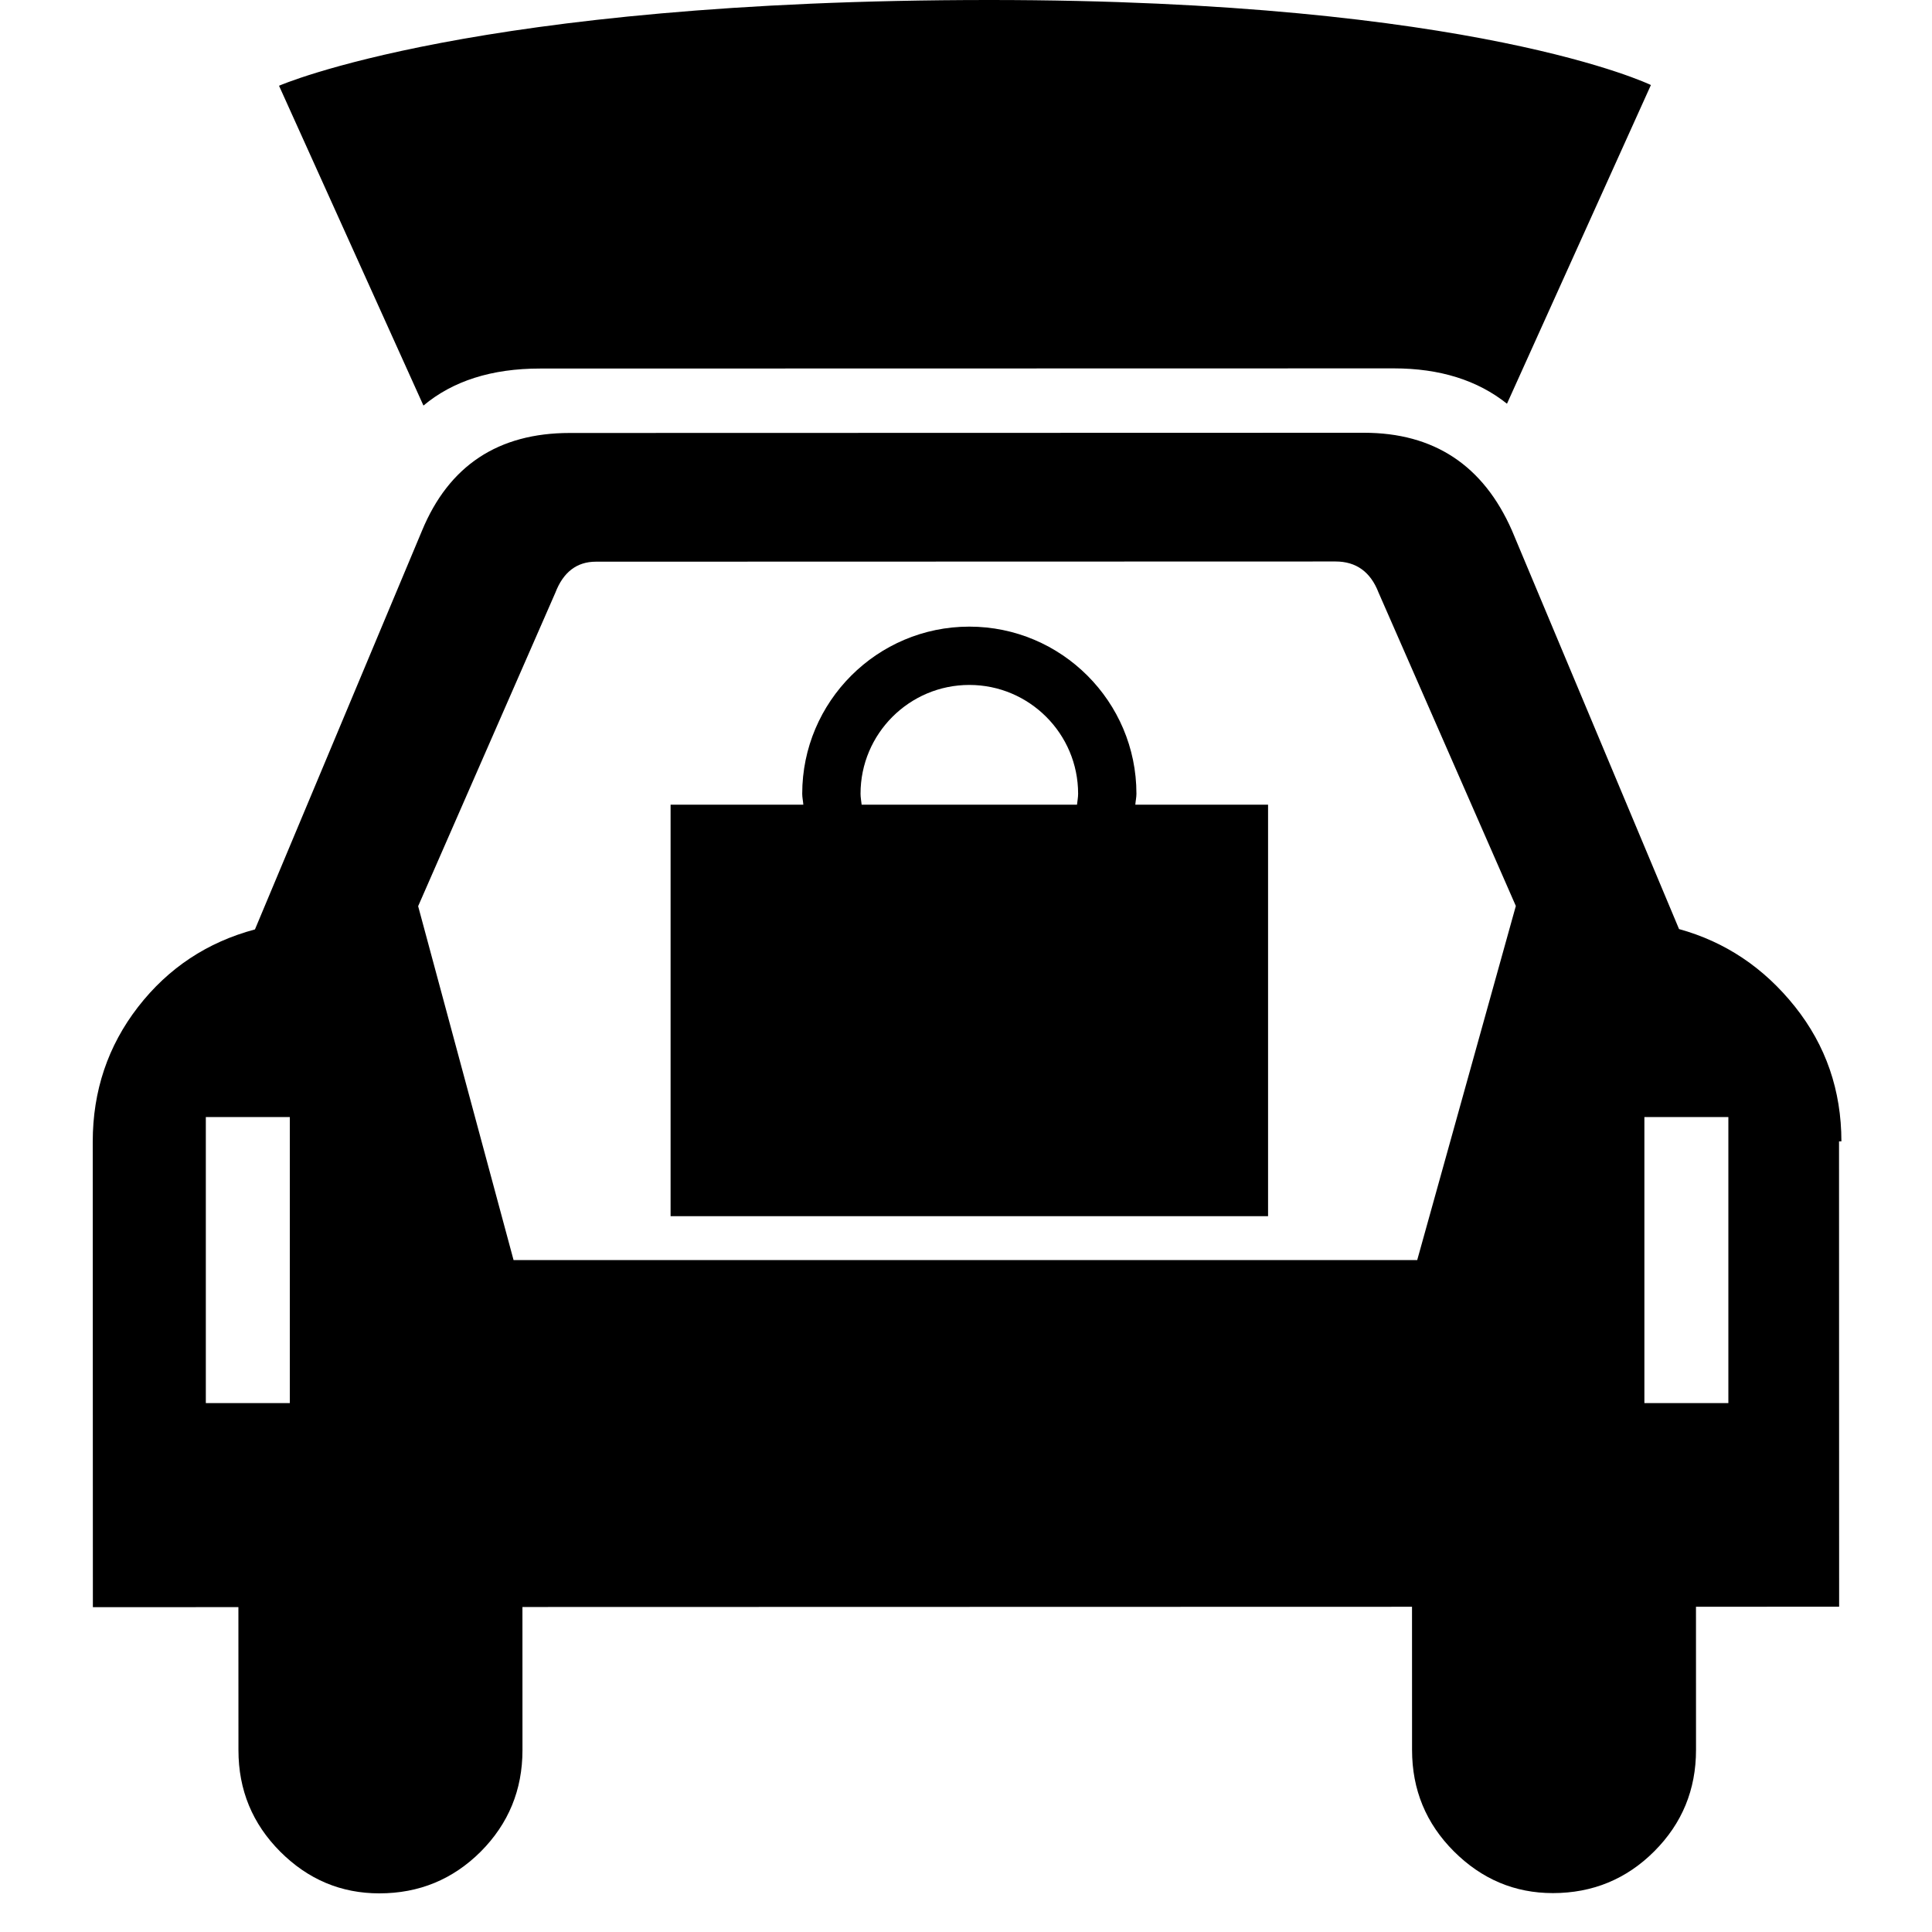
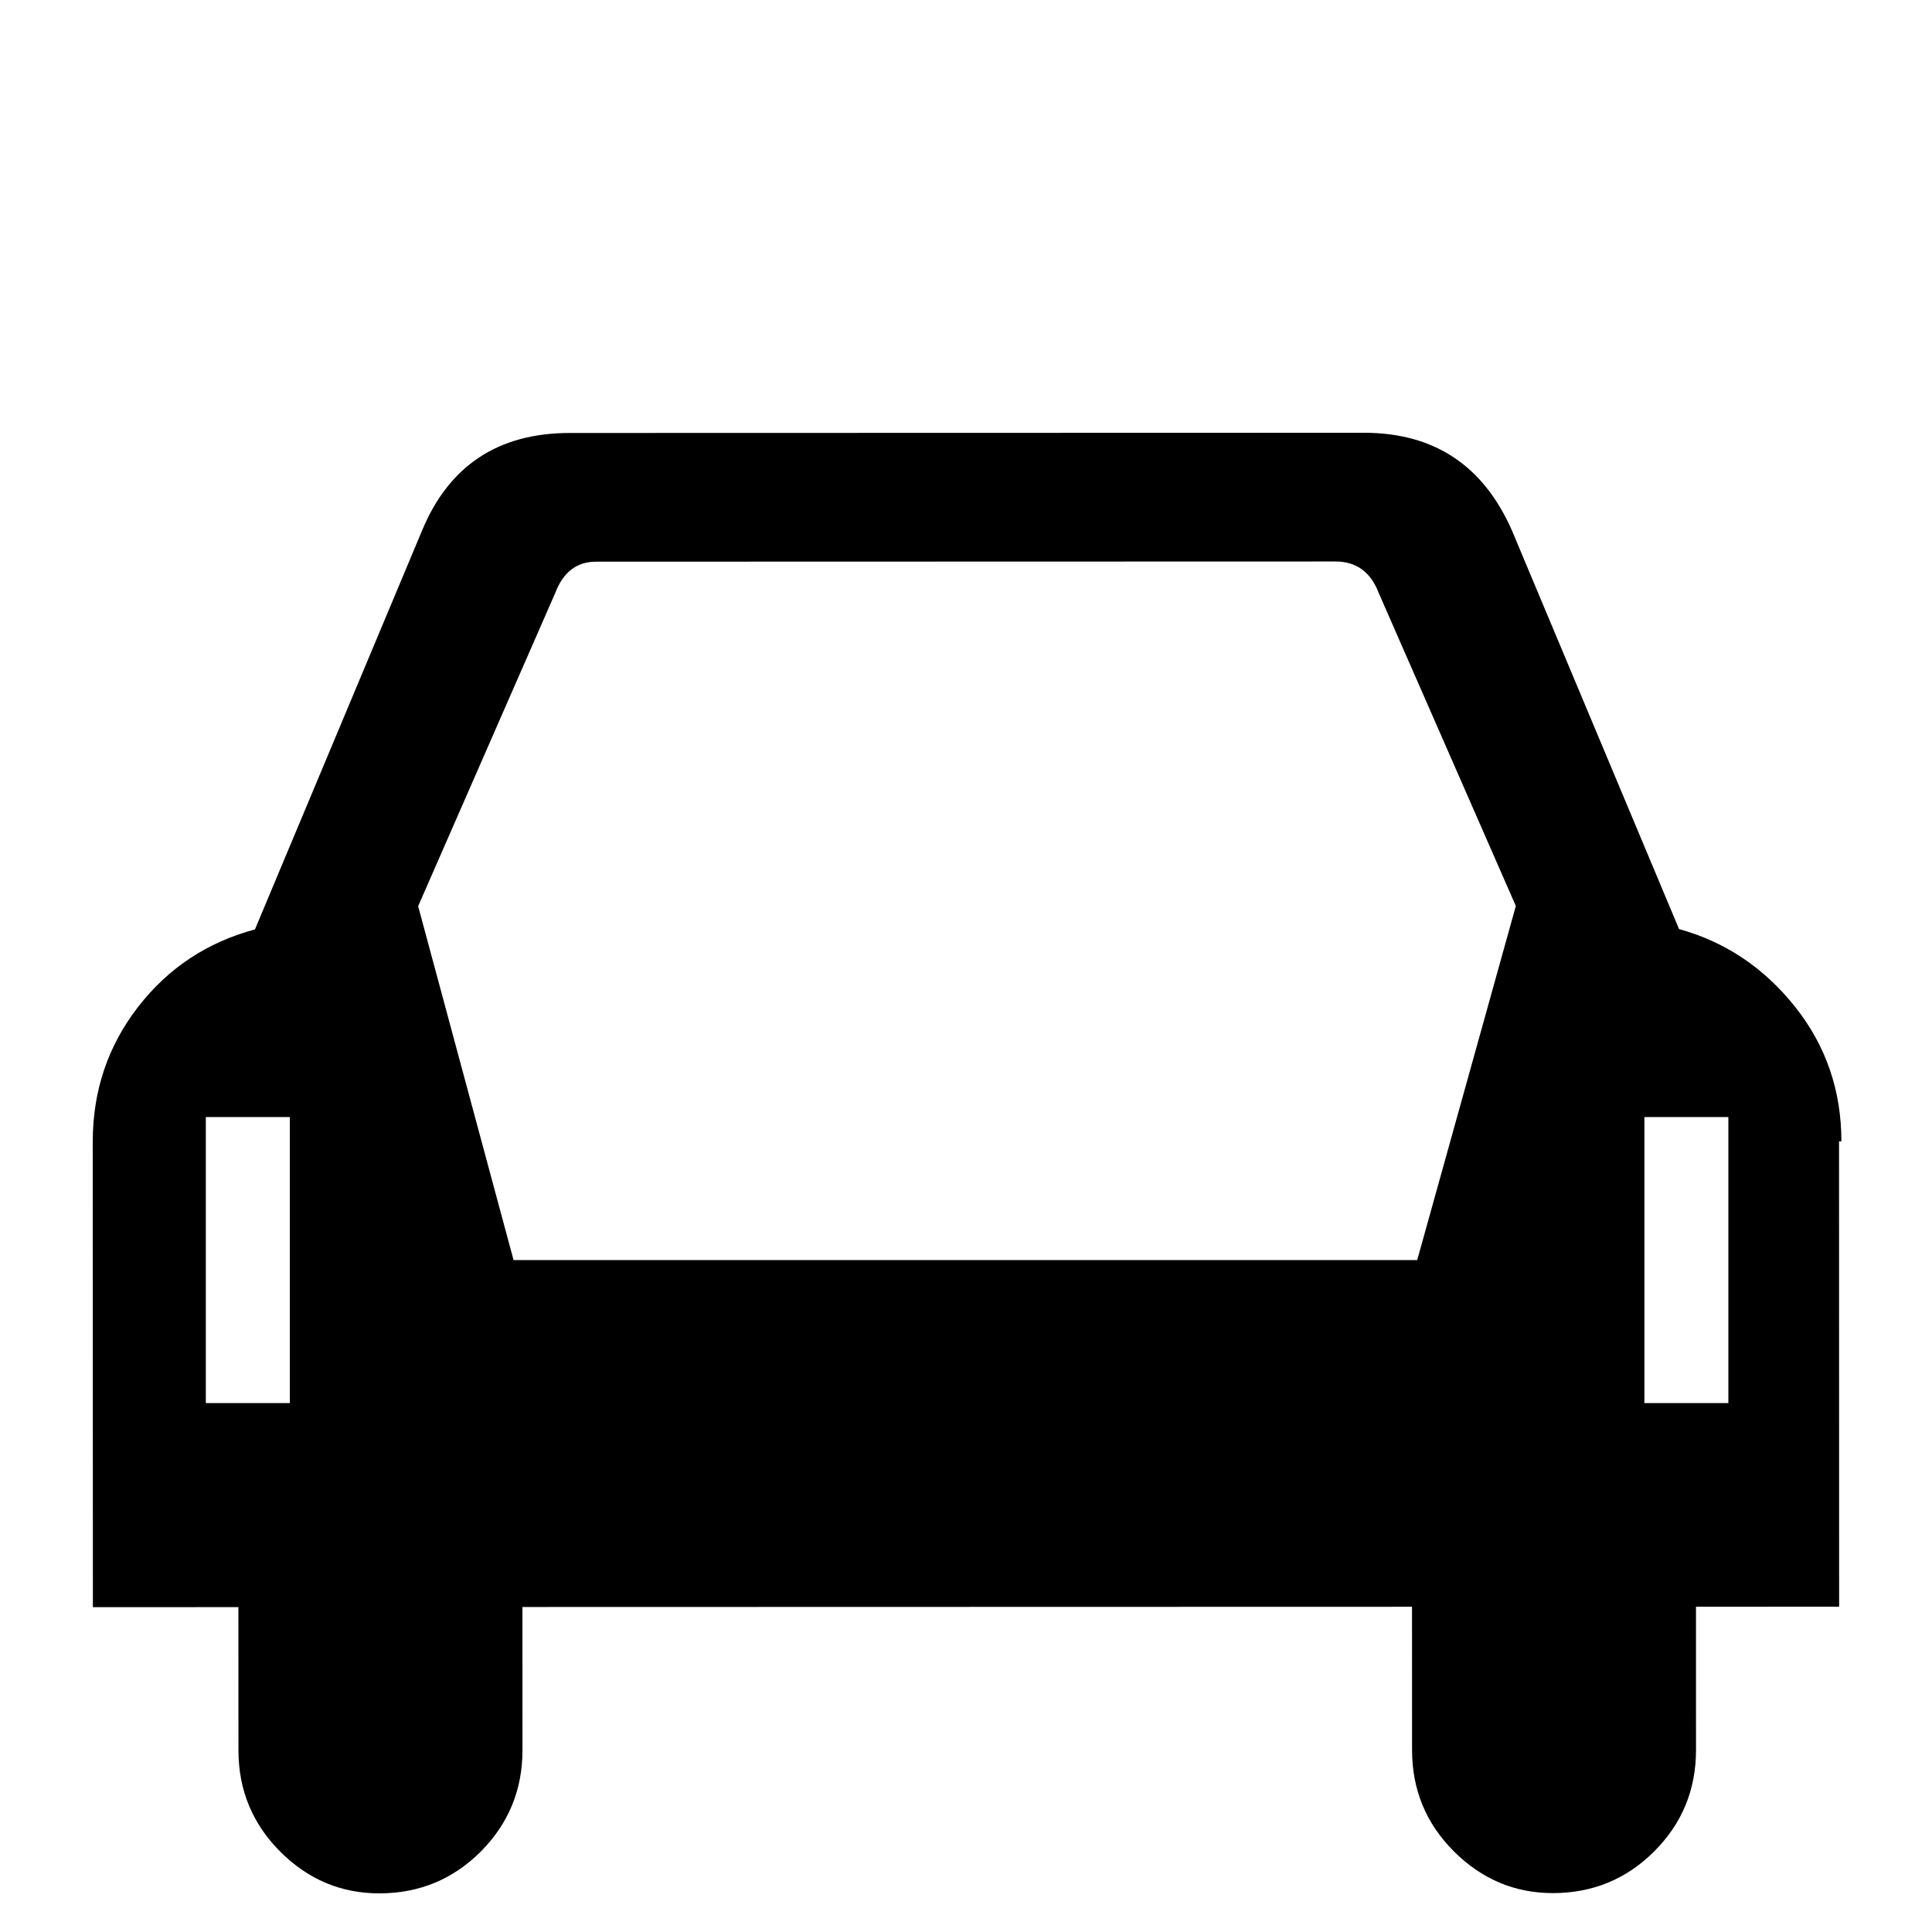
<svg xmlns="http://www.w3.org/2000/svg" width="250px" height="250px" viewBox="0 0 250 250" version="1.1">
  <title>recoge en tienda icono@3x</title>
  <g id="recoge-en-tienda-icono" stroke="none" stroke-width="1" fill="none" fill-rule="evenodd">
-     <rect fill="#FFFFFF" x="0" y="0" width="250" height="250" />
    <g id="noun-curbside-delivery-4051965-(1)" transform="translate(12, 0)" fill="#000000" fill-rule="nonzero">
-       <path d="M42.794,52.48 C46.601,49.289 51.628,47.69 57.874,47.69 L168.356,47.667 C174.323,47.667 179.196,49.204 183.003,52.241 L201.627,11.001 C201.627,11.001 178.987,0 116.036,0 C49.39,0 24.106,11.096 24.106,11.096 L42.794,52.48 Z" id="Path" />
      <path d="M225.97,147.691 L226.277,147.691 C226.272,141.104 224.273,135.285 220.257,130.246 C216.239,125.212 211.24,121.87 205.268,120.221 L183.649,68.653 C179.942,60.217 173.558,56 164.498,56 L61.733,56.026 C52.475,56.026 46.086,60.247 42.601,68.686 L20.991,120.266 C14.818,121.918 9.776,125.257 5.864,130.299 C1.961,135.343 0,141.159 0,147.747 L0.018,207.969 L18.849,207.961 L18.856,226.481 C18.856,231.628 20.662,235.991 24.265,239.606 C27.866,243.207 32.143,245 37.081,245 C42.221,245 46.594,243.2 50.207,239.599 C53.795,235.991 55.608,231.62 55.608,226.468 L55.603,207.944 L170.714,207.916 L170.719,226.44 C170.719,231.588 172.525,235.958 176.133,239.566 C179.739,243.162 184.001,244.967 188.947,244.967 C194.086,244.96 198.464,243.159 202.062,239.559 C205.668,235.95 207.464,231.58 207.464,226.433 L207.459,207.914 L225.983,207.906 L225.97,147.691 Z M25.5,181.562 L14.634,181.562 L14.634,144.548 L25.502,144.548 L25.502,181.562 L25.5,181.562 Z M171.386,163.055 L54.456,163.055 L42.108,117.261 L59.863,76.695 C60.886,74.032 62.636,72.682 65.108,72.682 L160.822,72.656 C163.49,72.656 165.351,74.007 166.379,76.667 L184.149,117.233 L171.386,163.055 Z M211.648,181.562 L200.783,181.562 L200.783,144.548 L211.65,144.548 L211.65,181.562 L211.648,181.562 Z" id="Shape" />
-       <path d="M134.91,104.125 C134.943,103.648 135.054,103.192 135.054,102.707 C135.054,90.788 125.353,81.085 113.429,81.085 C101.51,81.085 91.807,90.786 91.807,102.707 C91.807,103.192 91.917,103.648 91.95,104.125 L74.774,104.125 L74.774,157.375 L152.087,157.375 L152.087,104.125 L134.91,104.125 Z M99.353,102.707 C99.353,94.945 105.667,88.631 113.429,88.631 C121.196,88.631 127.508,94.945 127.508,102.707 C127.508,103.192 127.412,103.653 127.364,104.125 L99.496,104.125 C99.448,103.653 99.353,103.192 99.353,102.707 Z" id="Shape" />
    </g>
  </g>
</svg>